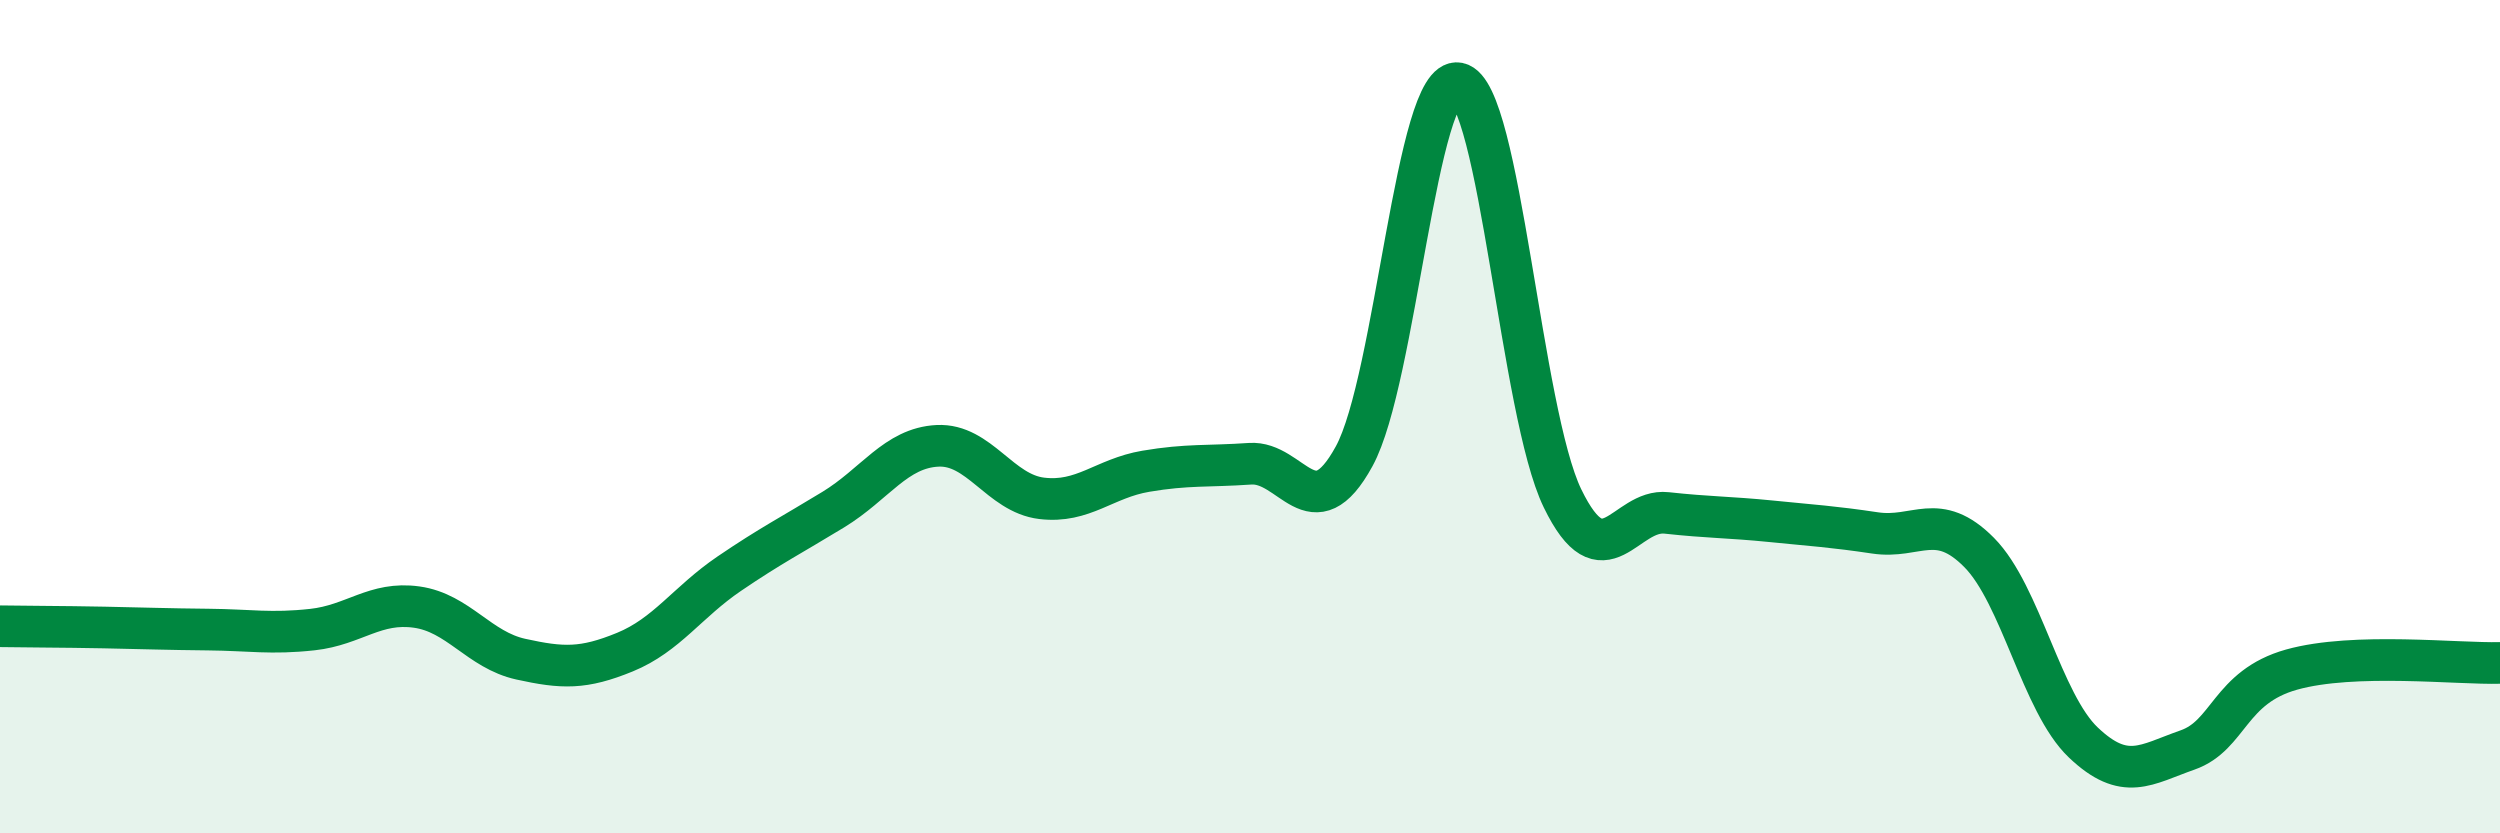
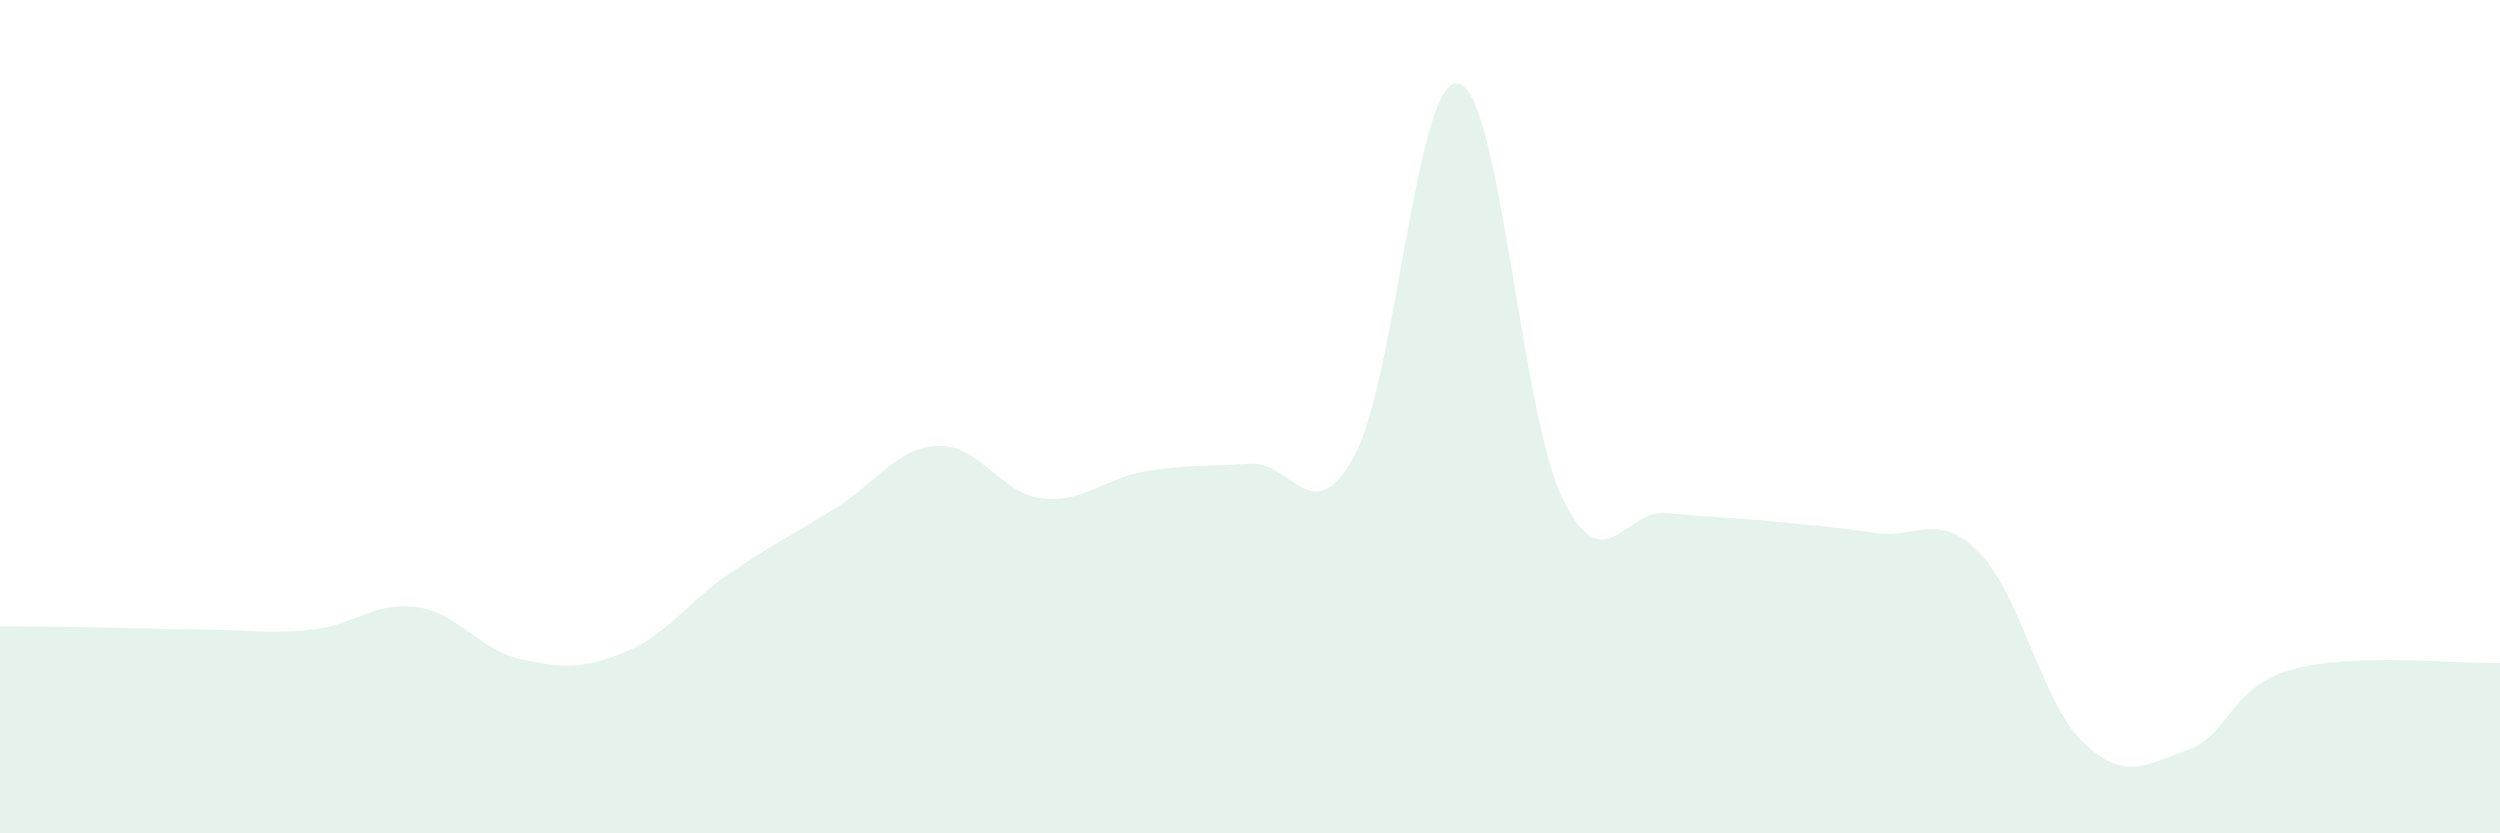
<svg xmlns="http://www.w3.org/2000/svg" width="60" height="20" viewBox="0 0 60 20">
  <path d="M 0,15.03 C 0.5,15.04 1.5,15.04 2.5,15.06 C 3.5,15.08 4,15.1 5,15.11 C 6,15.12 6.5,15.22 7.5,15.11 C 8.5,15 9,14.43 10,14.57 C 11,14.71 11.5,15.6 12.5,15.82 C 13.5,16.04 14,16.06 15,15.65 C 16,15.24 16.5,14.45 17.5,13.77 C 18.5,13.09 19,12.84 20,12.23 C 21,11.62 21.5,10.75 22.5,10.7 C 23.5,10.65 24,11.84 25,11.96 C 26,12.08 26.5,11.48 27.5,11.31 C 28.5,11.14 29,11.2 30,11.13 C 31,11.06 31.5,12.78 32.5,10.95 C 33.5,9.12 34,1.8 35,2 C 36,2.2 36.5,9.9 37.5,11.96 C 38.5,14.02 39,12.2 40,12.31 C 41,12.42 41.5,12.41 42.5,12.51 C 43.5,12.61 44,12.64 45,12.79 C 46,12.94 46.5,12.25 47.5,13.26 C 48.5,14.27 49,16.87 50,17.82 C 51,18.77 51.5,18.35 52.5,18 C 53.5,17.65 53.5,16.49 55,16.07 C 56.5,15.65 59,15.94 60,15.91L60 20L0 20Z" fill="#008740" opacity="0.1" stroke-linecap="round" stroke-linejoin="round" />
-   <path d="M 0,15.03 C 0.5,15.04 1.5,15.04 2.5,15.06 C 3.5,15.08 4,15.1 5,15.11 C 6,15.12 6.5,15.22 7.5,15.11 C 8.5,15 9,14.43 10,14.57 C 11,14.71 11.5,15.6 12.5,15.82 C 13.5,16.04 14,16.06 15,15.65 C 16,15.24 16.5,14.45 17.5,13.77 C 18.5,13.09 19,12.84 20,12.23 C 21,11.62 21.5,10.75 22.5,10.7 C 23.5,10.65 24,11.84 25,11.96 C 26,12.08 26.5,11.48 27.5,11.31 C 28.5,11.14 29,11.2 30,11.13 C 31,11.06 31.5,12.78 32.5,10.95 C 33.5,9.12 34,1.8 35,2 C 36,2.2 36.5,9.9 37.5,11.96 C 38.5,14.02 39,12.2 40,12.31 C 41,12.42 41.5,12.41 42.5,12.51 C 43.5,12.61 44,12.64 45,12.79 C 46,12.94 46.5,12.25 47.5,13.26 C 48.5,14.27 49,16.87 50,17.82 C 51,18.77 51.5,18.35 52.5,18 C 53.5,17.65 53.5,16.49 55,16.07 C 56.5,15.65 59,15.94 60,15.91" stroke="#008740" stroke-width="1" fill="none" stroke-linecap="round" stroke-linejoin="round" />
</svg>